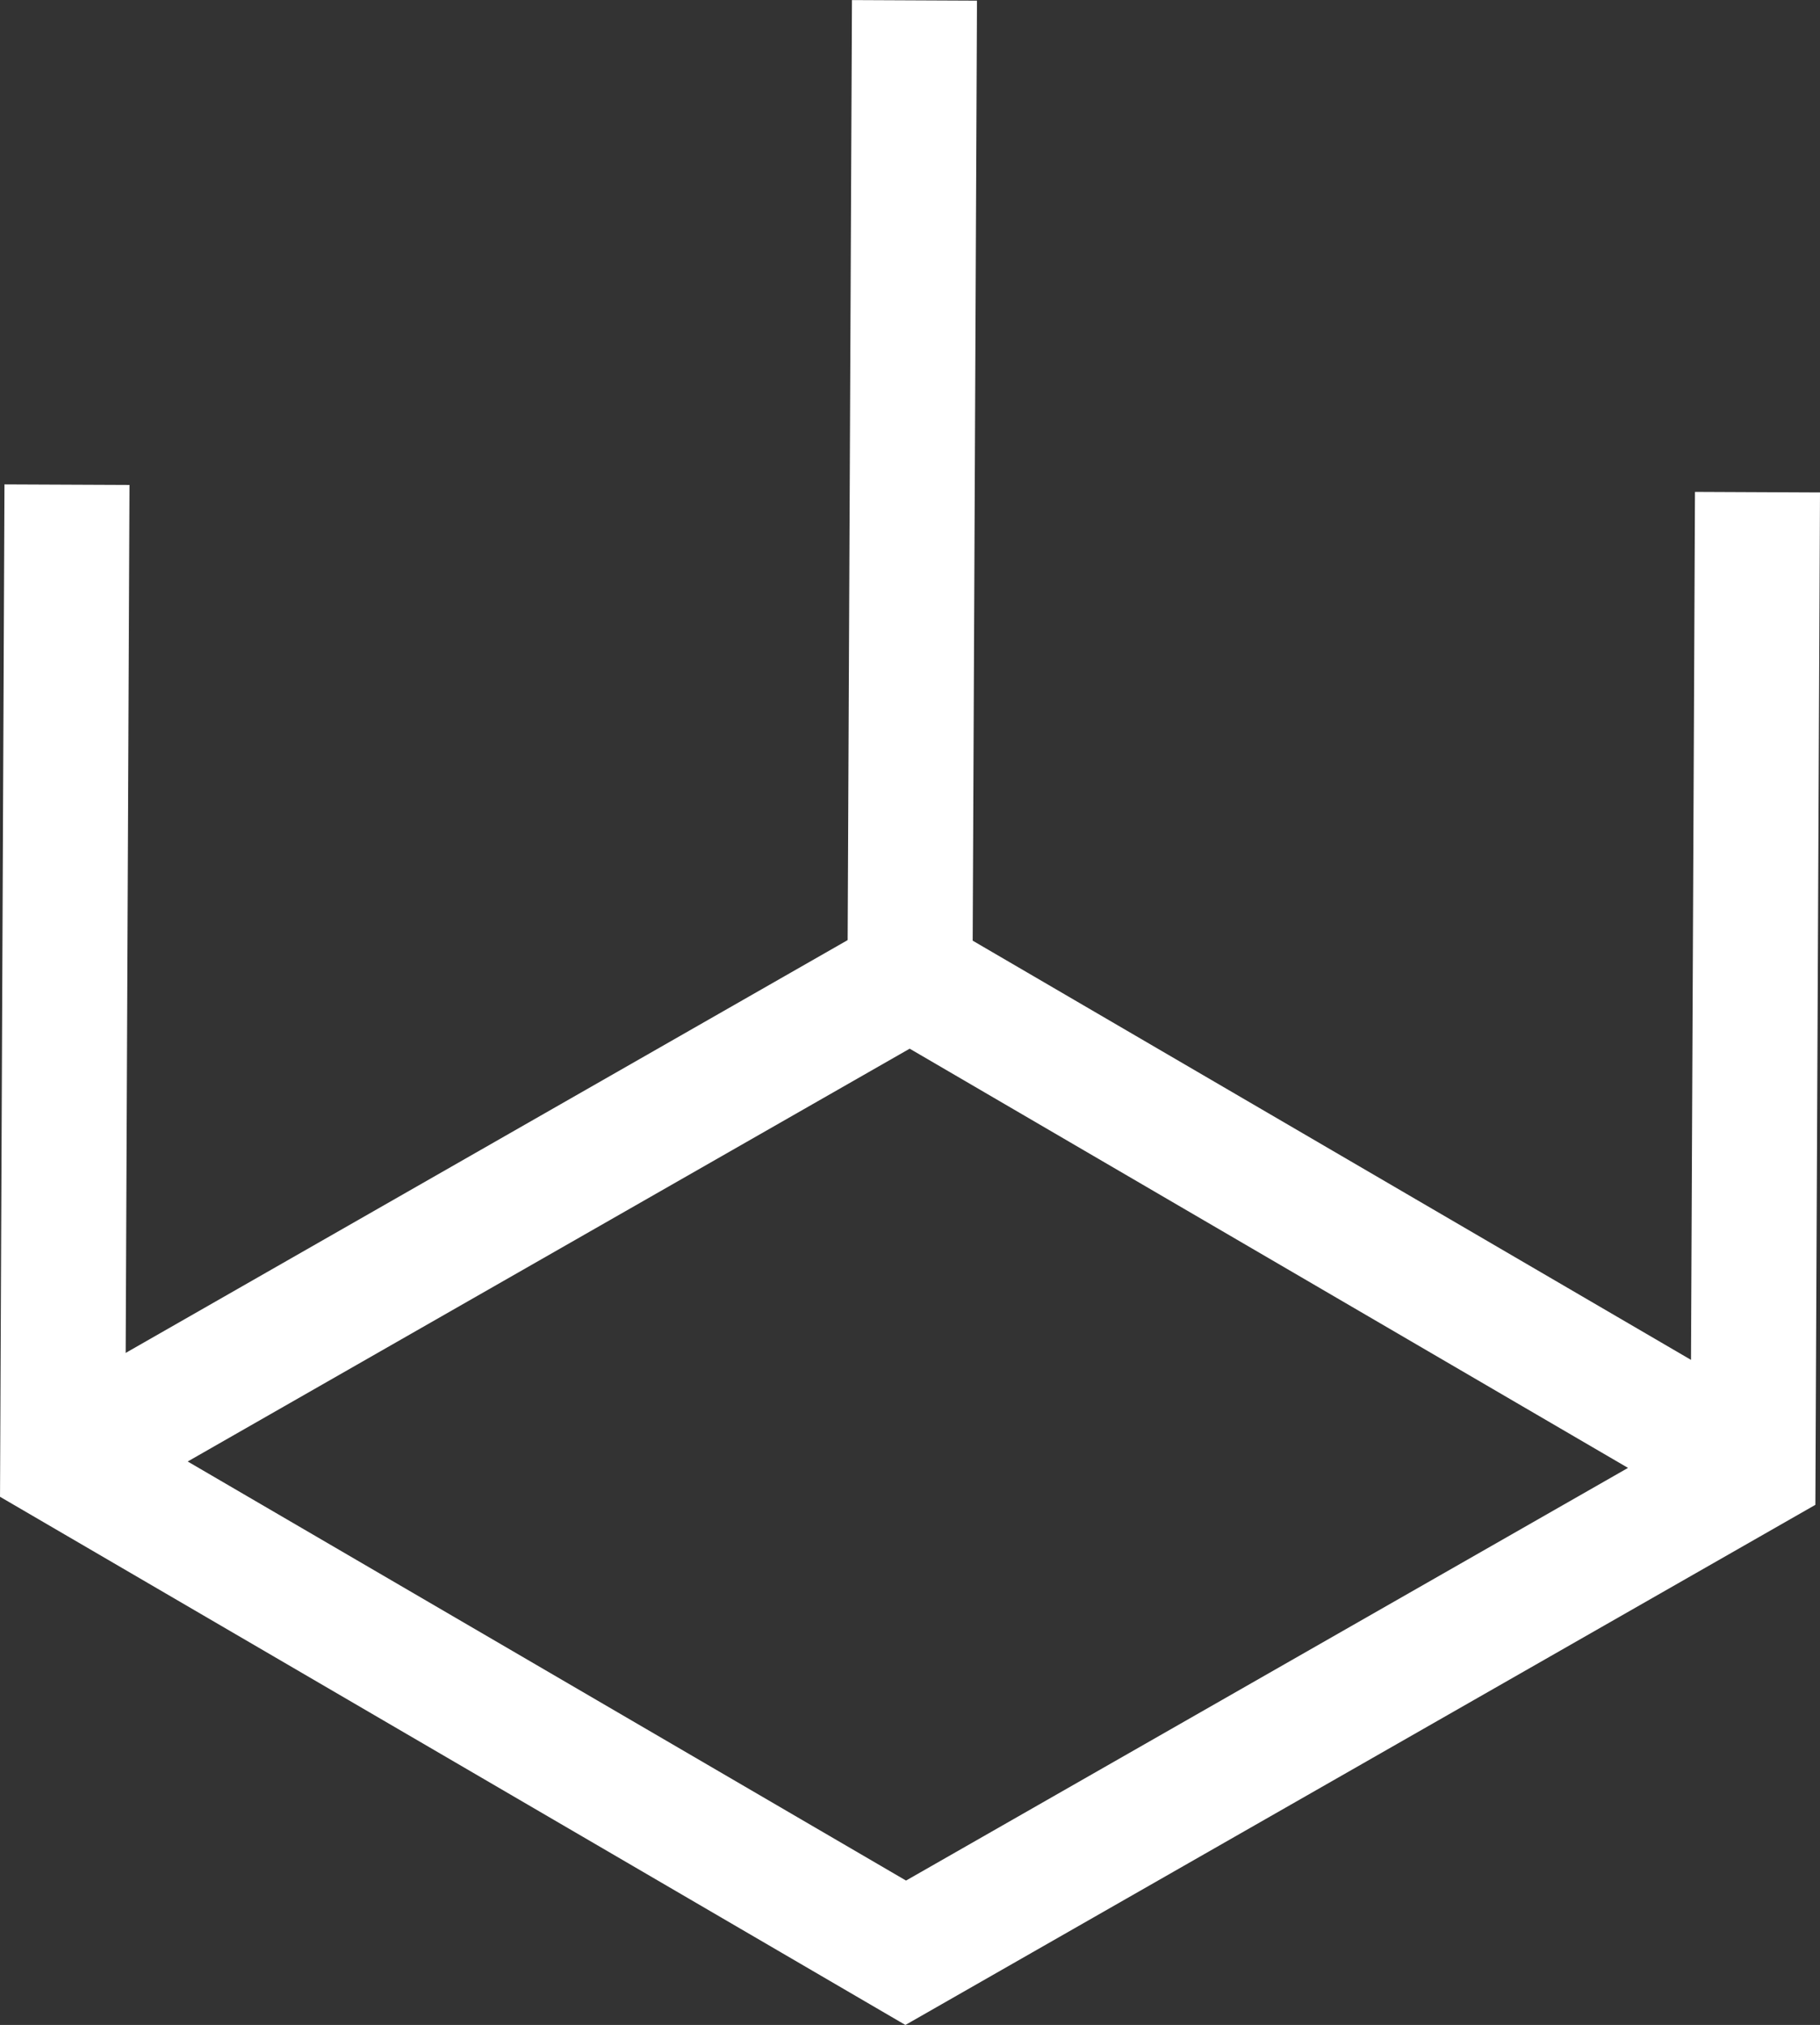
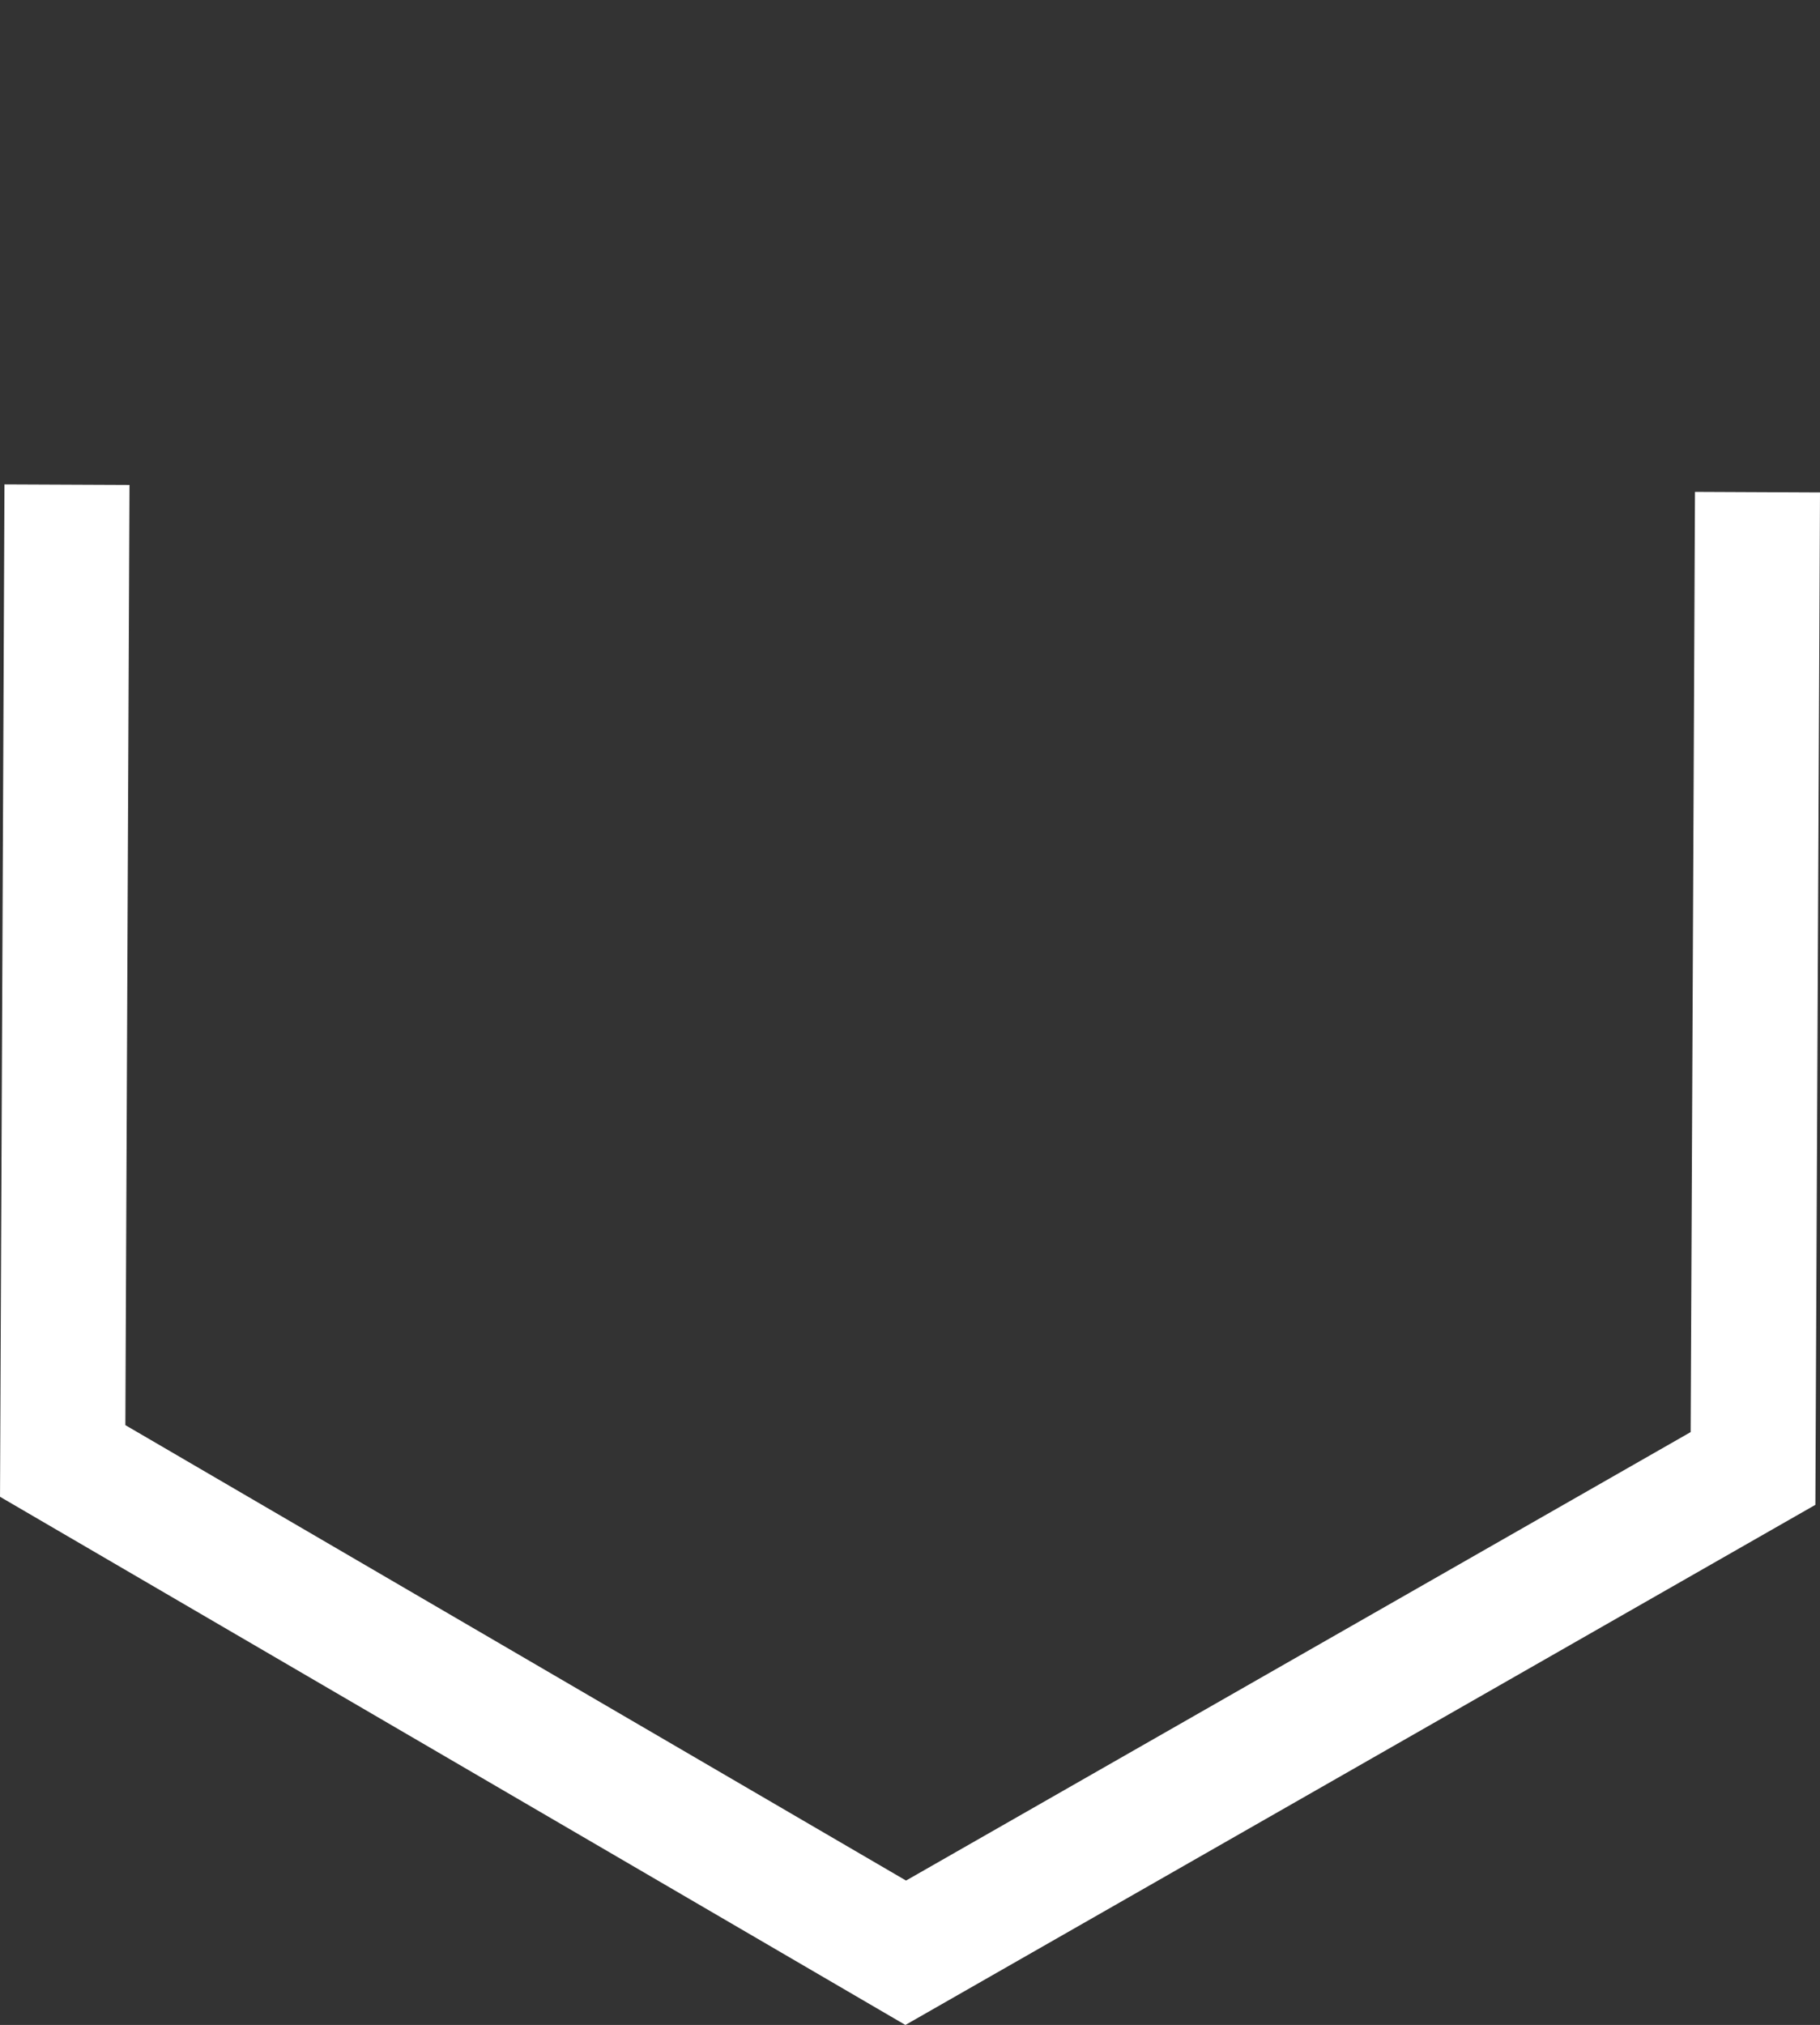
<svg xmlns="http://www.w3.org/2000/svg" id="Layer_1" data-name="Layer 1" viewBox="0 0 101.9 113.35">
  <rect x="0" y="0" width="101.9" height="113.35" fill="#333333" stroke="none" />
  <defs>
    <style>
      .cls-1 {
        fill: none;
        stroke: #fff;
        stroke-miterlimit: 10;
        stroke-width: 7px;
      }
    </style>
  </defs>
  <polyline class="cls-1" points="3.75 27.13 3.51 81.78 50.71 109.31 98.15 82.2 98.4 27.55" />
-   <polyline class="cls-1" points="51.2 .02 50.95 54.66 3.51 81.78 50.95 54.66 98.15 82.2" />
</svg>